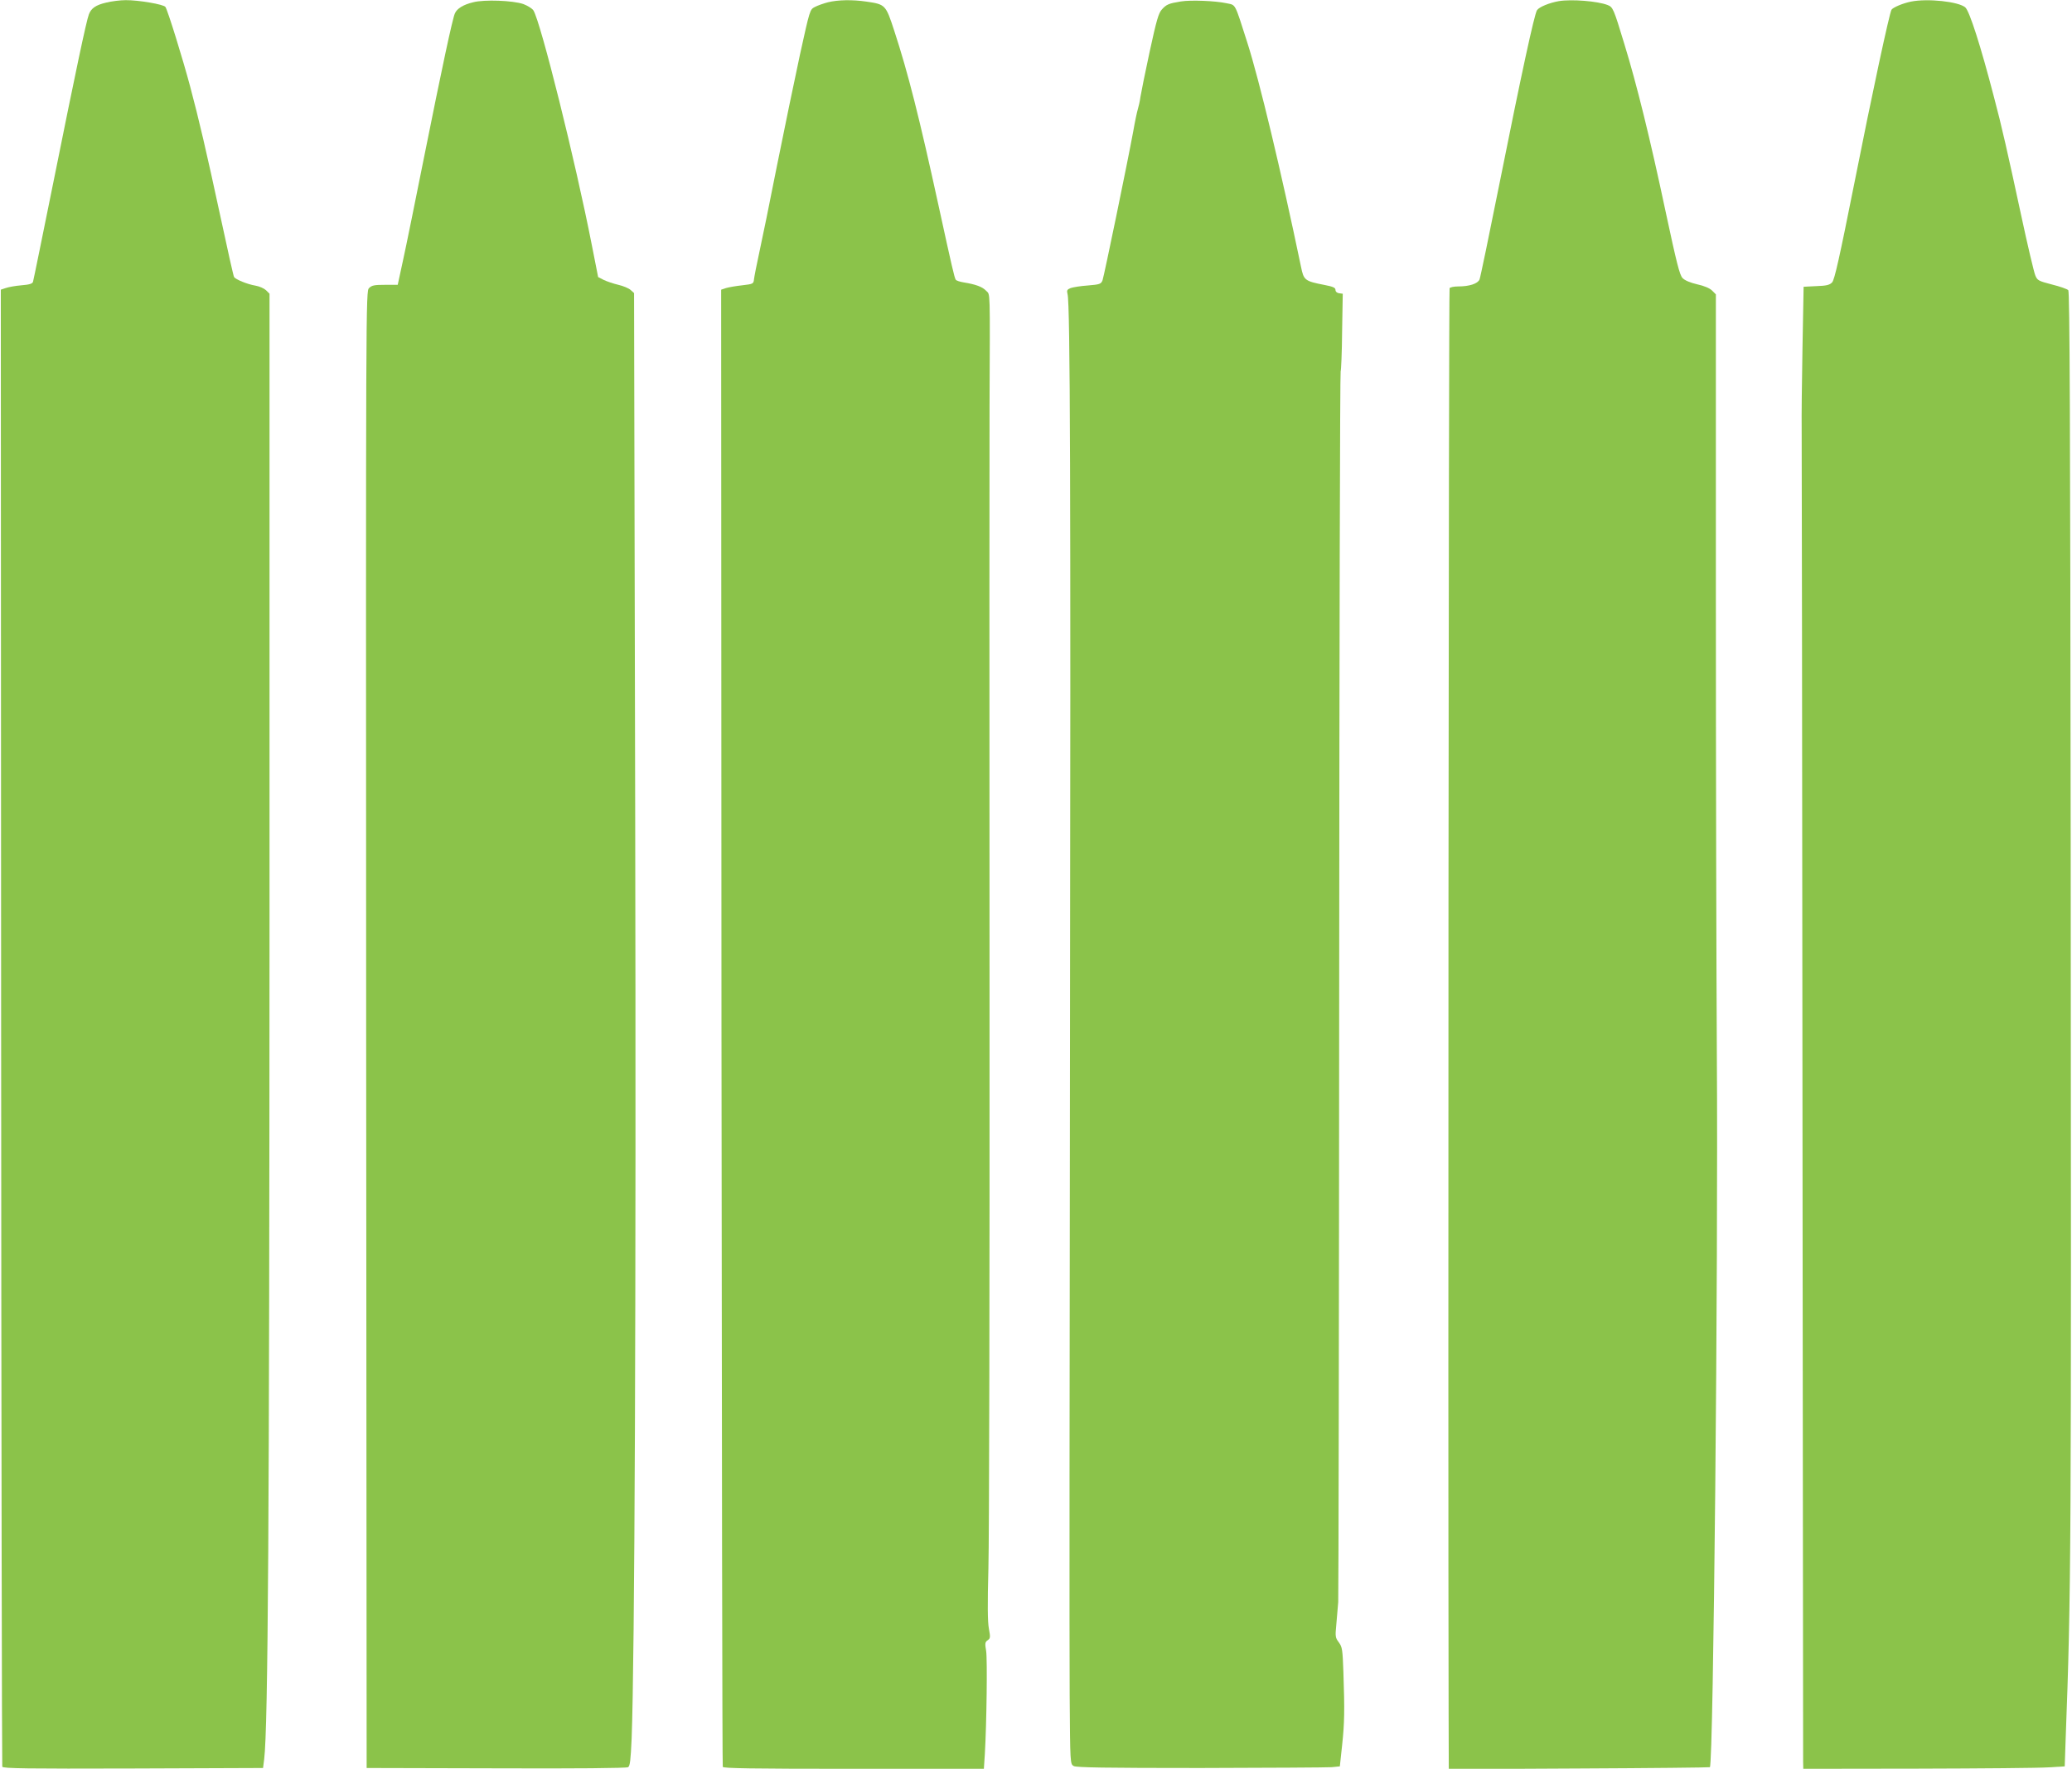
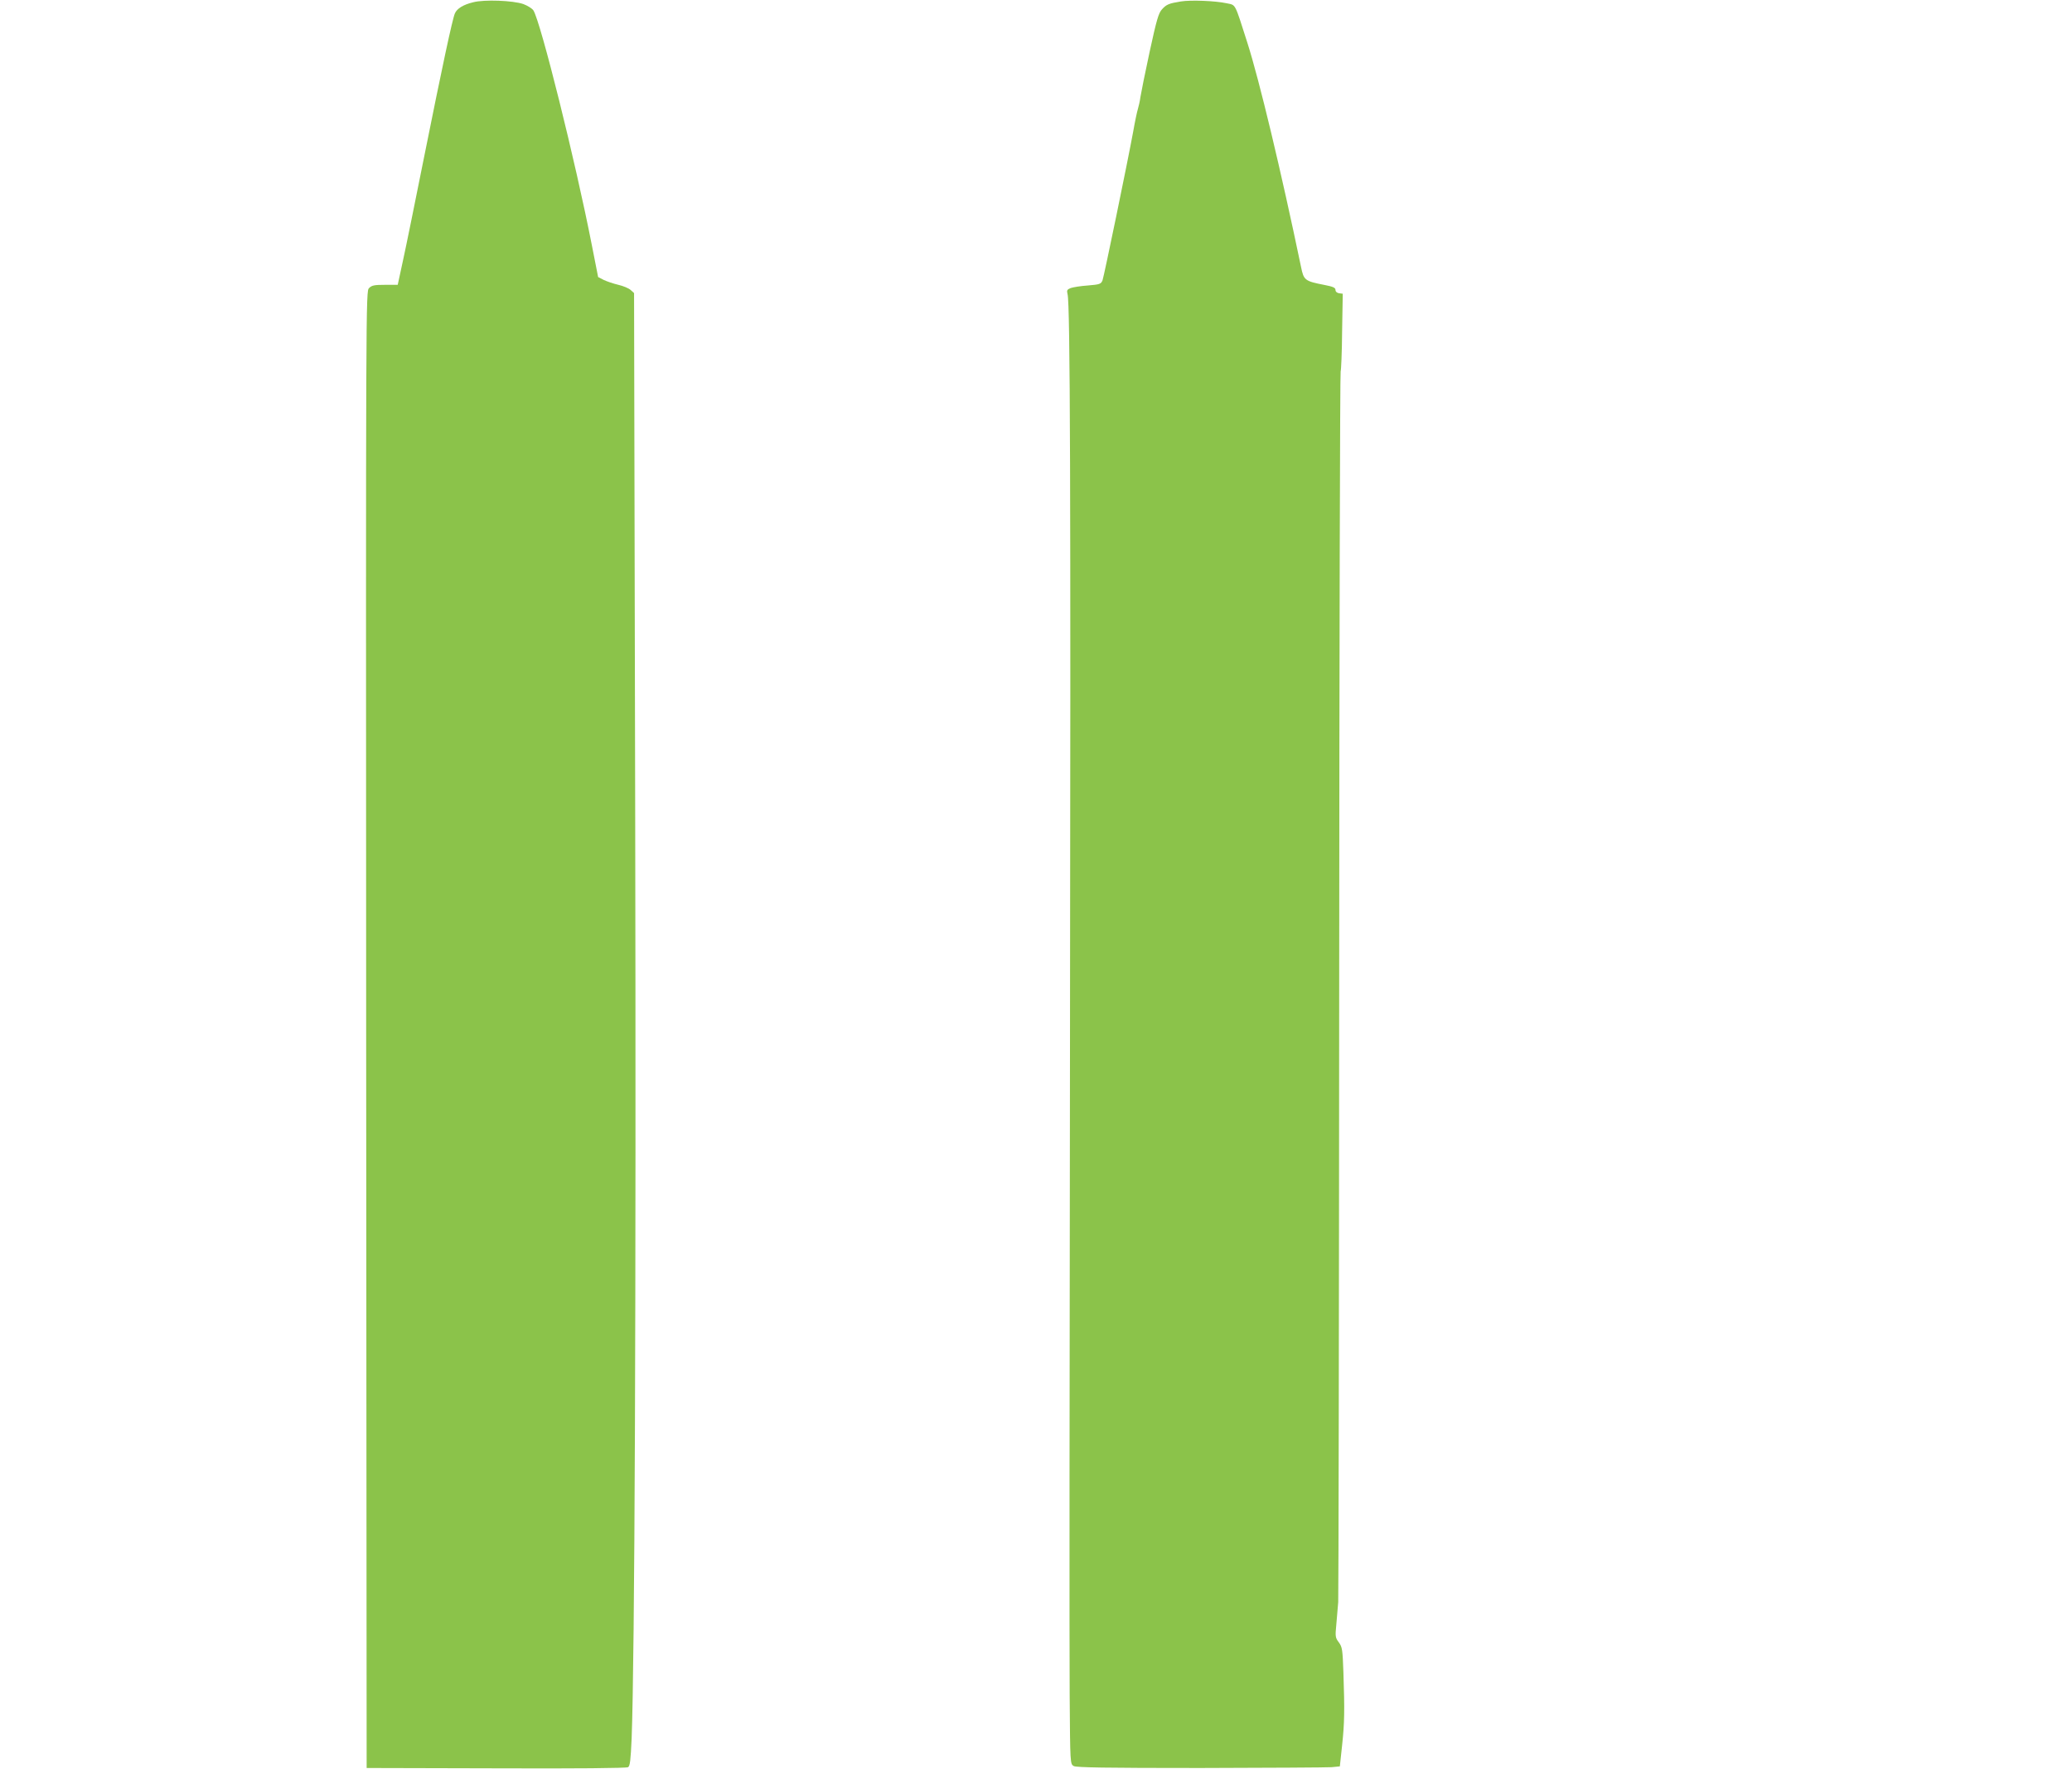
<svg xmlns="http://www.w3.org/2000/svg" version="1.0" width="1280pt" height="1093pt" viewBox="0 0 1280 1093" preserveAspectRatio="xMidYMid meet">
  <g transform="translate(0,1093) scale(0.1,-0.1)" fill="#8bc34a" stroke="none">
-     <path d="M656 10914 c-64 -15 -93 -35 -107 -73 -15 -38 -82 -354 -215 -1016 -69 -341 -127 -627 -130 -636 -3 -12 -22 -18 -72 -22 -37 -3 -80 -11 -97 -17 l-30 -10 2 -4557 c1 -2506 5 -4563 7 -4570 4 -11 152 -13 808 -11 l803 3 7 55 c24 193 32 1500 33 5190 l0 3865 -22 22 c-12 11 -41 24 -65 28 -49 8 -122 38 -132 53 -4 6 -40 168 -81 359 -94 436 -135 610 -191 821 -44 165 -137 466 -152 489 -10 16 -169 43 -246 42 -33 0 -88 -7 -120 -15z" />
    <path d="M2923 10916 c-62 -15 -100 -39 -113 -69 -15 -34 -79 -333 -189 -882 -55 -275 -114 -566 -132 -647 l-32 -148 -78 0 c-66 0 -82 -3 -99 -20 -20 -20 -20 -31 -18 -4583 l3 -4562 800 -2 c492 -2 806 1 815 7 12 7 16 44 22 177 19 496 28 2702 22 5710 l-7 3222 -21 19 c-12 11 -46 25 -76 32 -30 7 -71 21 -90 30 l-35 18 -39 198 c-101 517 -316 1379 -361 1450 -8 12 -36 29 -62 39 -64 22 -241 29 -310 11z" />
-     <path d="M5115 10916 c-27 -7 -64 -20 -81 -29 -31 -16 -31 -17 -92 -294 -33 -153 -97 -462 -142 -686 -44 -224 -94 -467 -110 -540 -16 -73 -30 -145 -32 -162 -3 -29 -5 -30 -73 -38 -38 -4 -83 -12 -100 -17 l-30 -10 2 -4557 c2 -2507 5 -4564 8 -4571 3 -9 174 -12 809 -12 l804 0 6 92 c11 187 16 584 8 636 -8 46 -7 55 9 66 17 12 18 18 8 72 -8 42 -9 150 -3 374 5 173 8 1789 7 3590 -1 1801 -1 3417 0 3590 3 743 5 686 -21 713 -23 25 -65 40 -139 52 -24 4 -46 11 -49 17 -8 13 -22 72 -105 453 -120 550 -189 823 -275 1086 -52 159 -54 162 -171 179 -89 13 -176 11 -238 -4z" />
    <path d="M7295 10921 c-74 -12 -89 -18 -117 -49 -21 -23 -33 -64 -76 -262 -28 -129 -53 -255 -57 -280 -3 -25 -11 -58 -16 -75 -5 -16 -18 -77 -28 -135 -37 -201 -181 -898 -190 -922 -9 -23 -17 -26 -90 -32 -45 -3 -93 -11 -107 -16 -22 -9 -25 -14 -19 -38 16 -63 20 -1191 15 -4607 -3 -1991 -4 -3812 -2 -4048 3 -427 3 -427 25 -440 17 -9 192 -12 782 -12 418 1 783 3 811 5 l51 5 14 130 c15 140 16 216 8 452 -5 140 -7 155 -28 184 -22 29 -23 37 -16 108 4 42 9 105 12 141 2 36 5 1759 6 3830 1 2071 5 3770 9 3775 3 6 8 116 9 245 l4 235 -23 3 c-13 2 -22 10 -22 21 0 13 -15 20 -67 30 -123 24 -129 29 -146 113 -123 591 -257 1151 -331 1383 -81 253 -70 232 -129 245 -70 15 -221 21 -282 11z" />
-     <path d="M9630 10923 c-58 -10 -122 -36 -135 -56 -17 -28 -94 -382 -235 -1087 -61 -305 -115 -565 -120 -577 -11 -26 -63 -43 -132 -43 -26 0 -50 -5 -53 -11 -6 -8 -10 -7061 -6 -8808 l1 -343 805 4 c442 2 806 6 808 8 22 25 52 3077 43 4400 -3 525 -6 1798 -6 2828 l0 1873 -24 24 c-14 14 -49 29 -91 38 -43 10 -77 24 -91 39 -18 19 -36 91 -104 408 -96 453 -179 790 -256 1040 -66 218 -70 226 -103 239 -61 24 -222 37 -301 24z" />
-     <path d="M11805 10920 c-50 -10 -111 -36 -120 -50 -13 -22 -117 -504 -231 -1079 -90 -451 -121 -591 -136 -606 -15 -16 -35 -21 -97 -23 l-79 -4 -7 -382 c-4 -209 -6 -428 -5 -486 1 -58 3 -1927 5 -4155 2 -2227 4 -4069 4 -4092 l1 -43 708 1 c389 1 752 4 807 8 l100 6 6 175 c34 900 35 1140 31 5530 -3 2618 -6 3408 -15 3417 -7 7 -52 23 -101 35 -84 22 -90 25 -103 57 -8 19 -48 188 -88 375 -81 377 -121 554 -167 726 -82 316 -151 531 -177 554 -40 36 -233 57 -336 36z" />
  </g>
</svg>